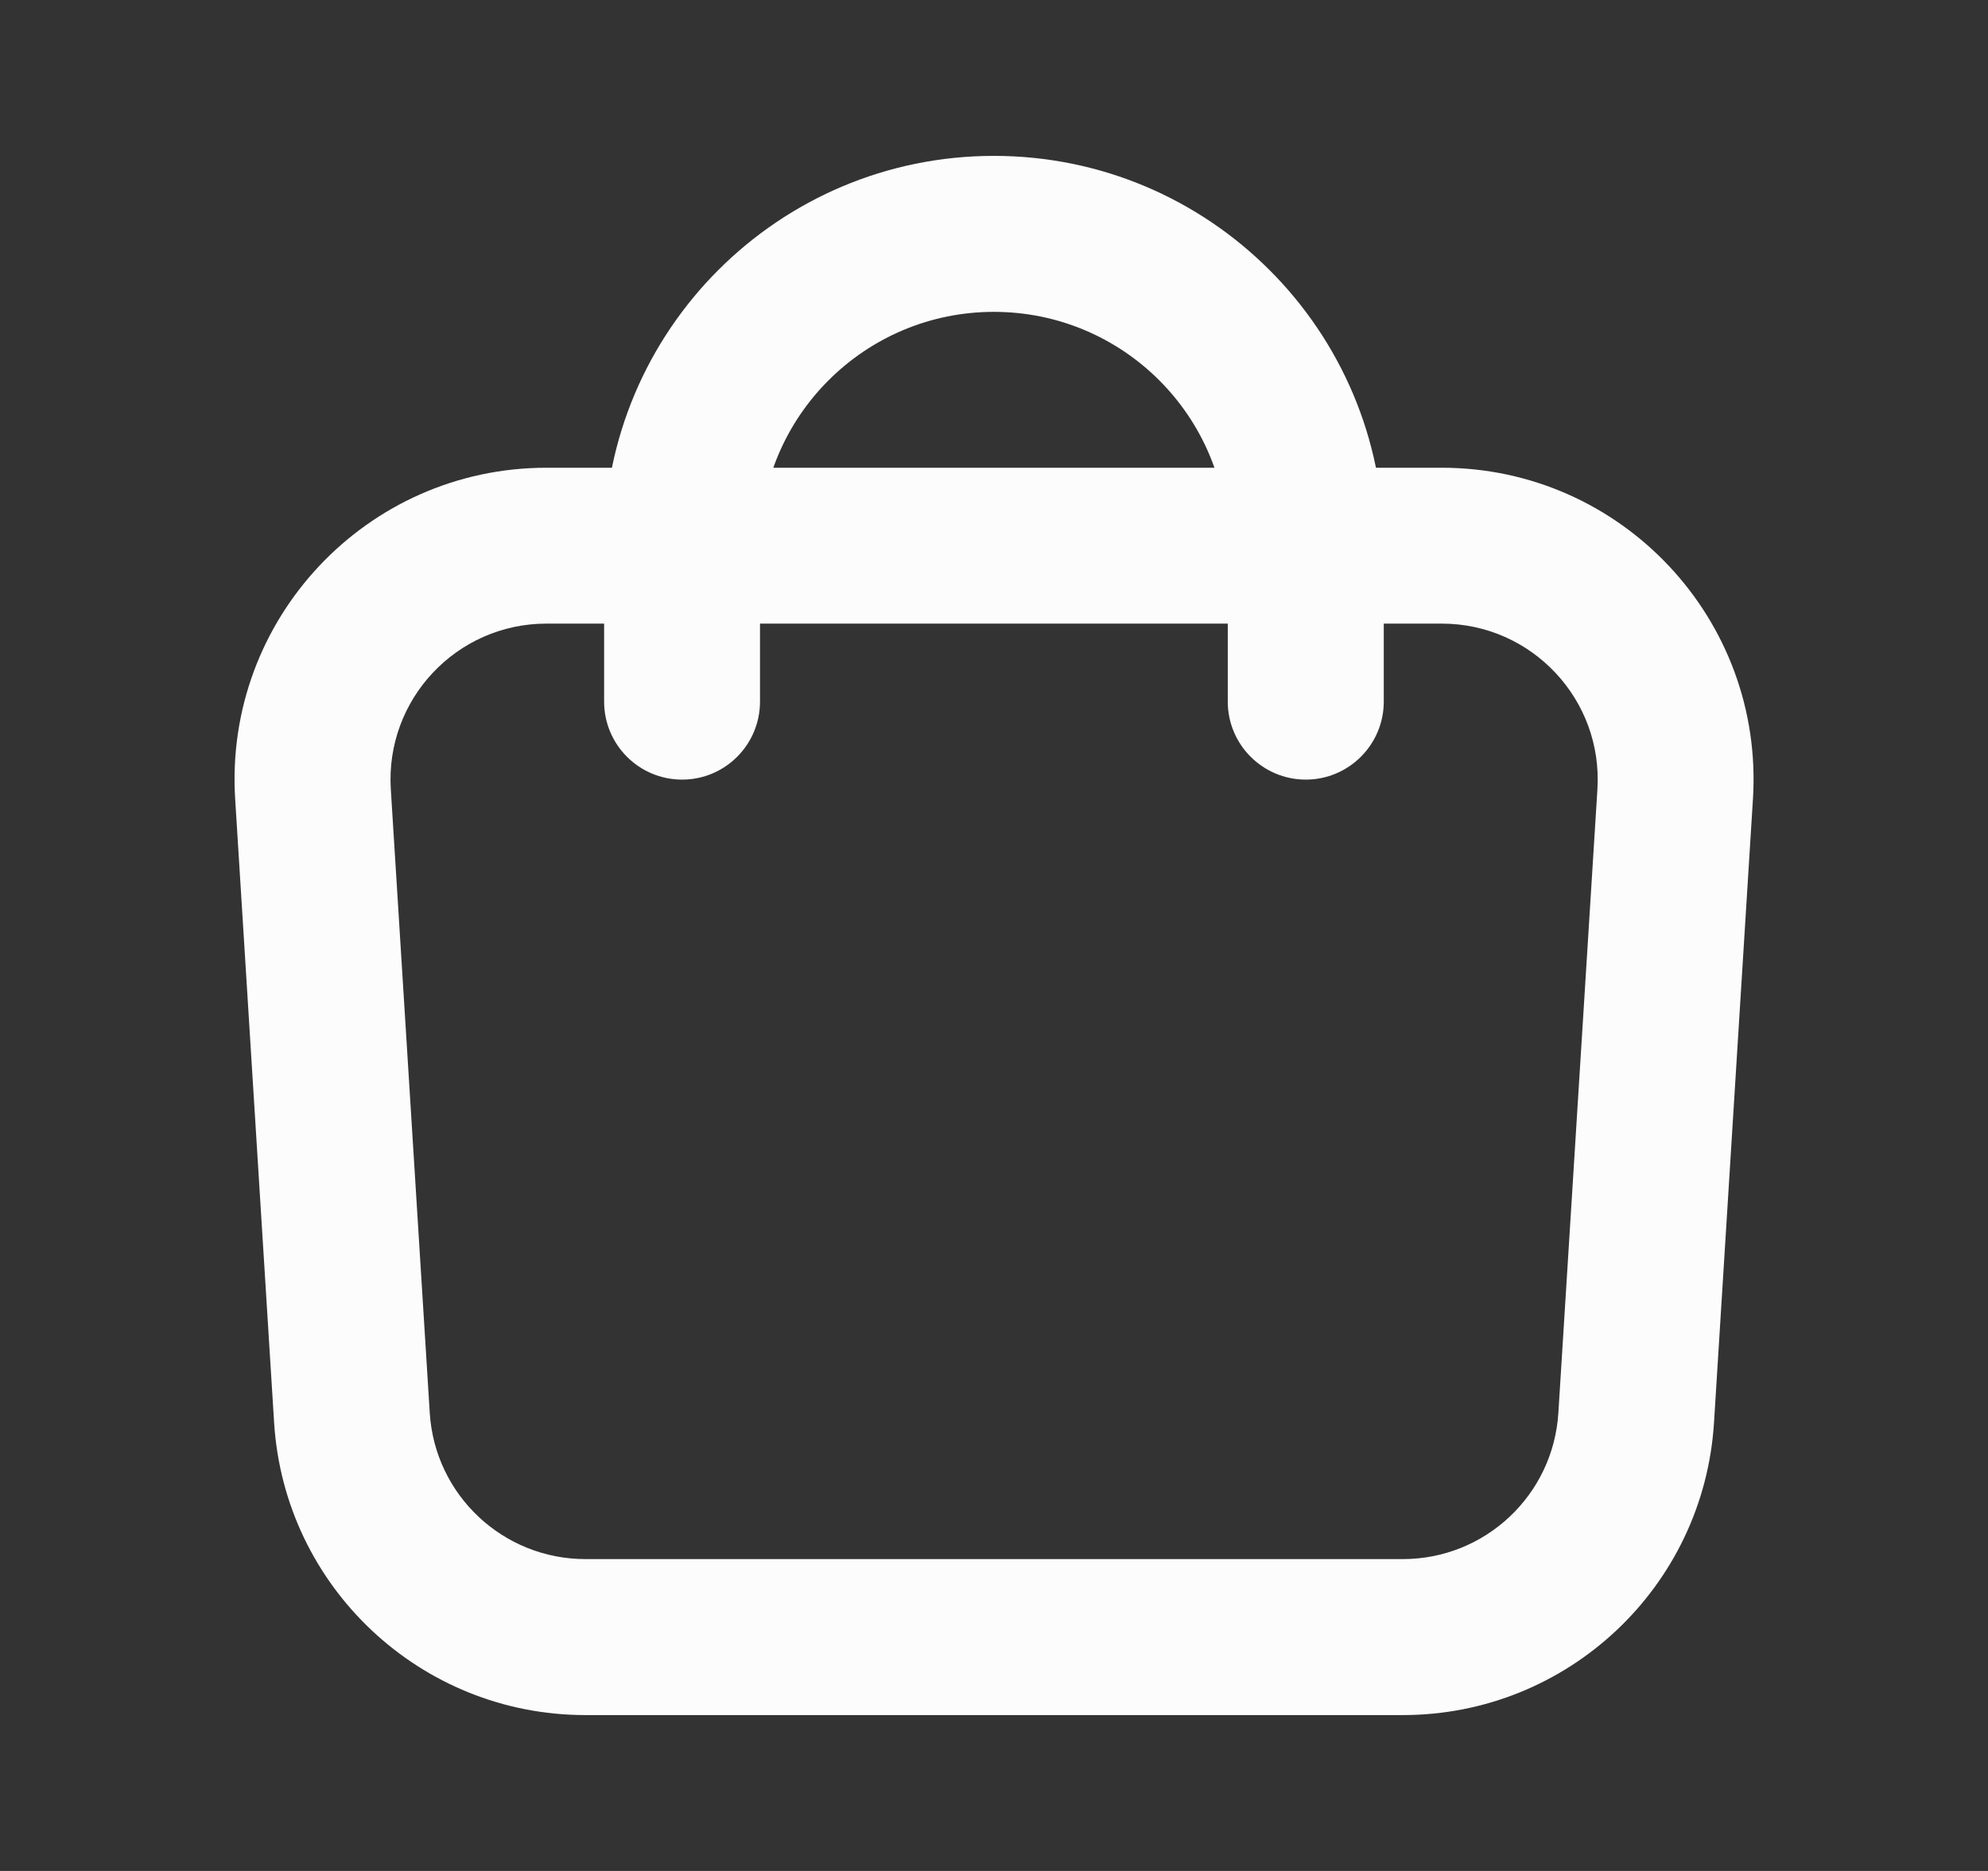
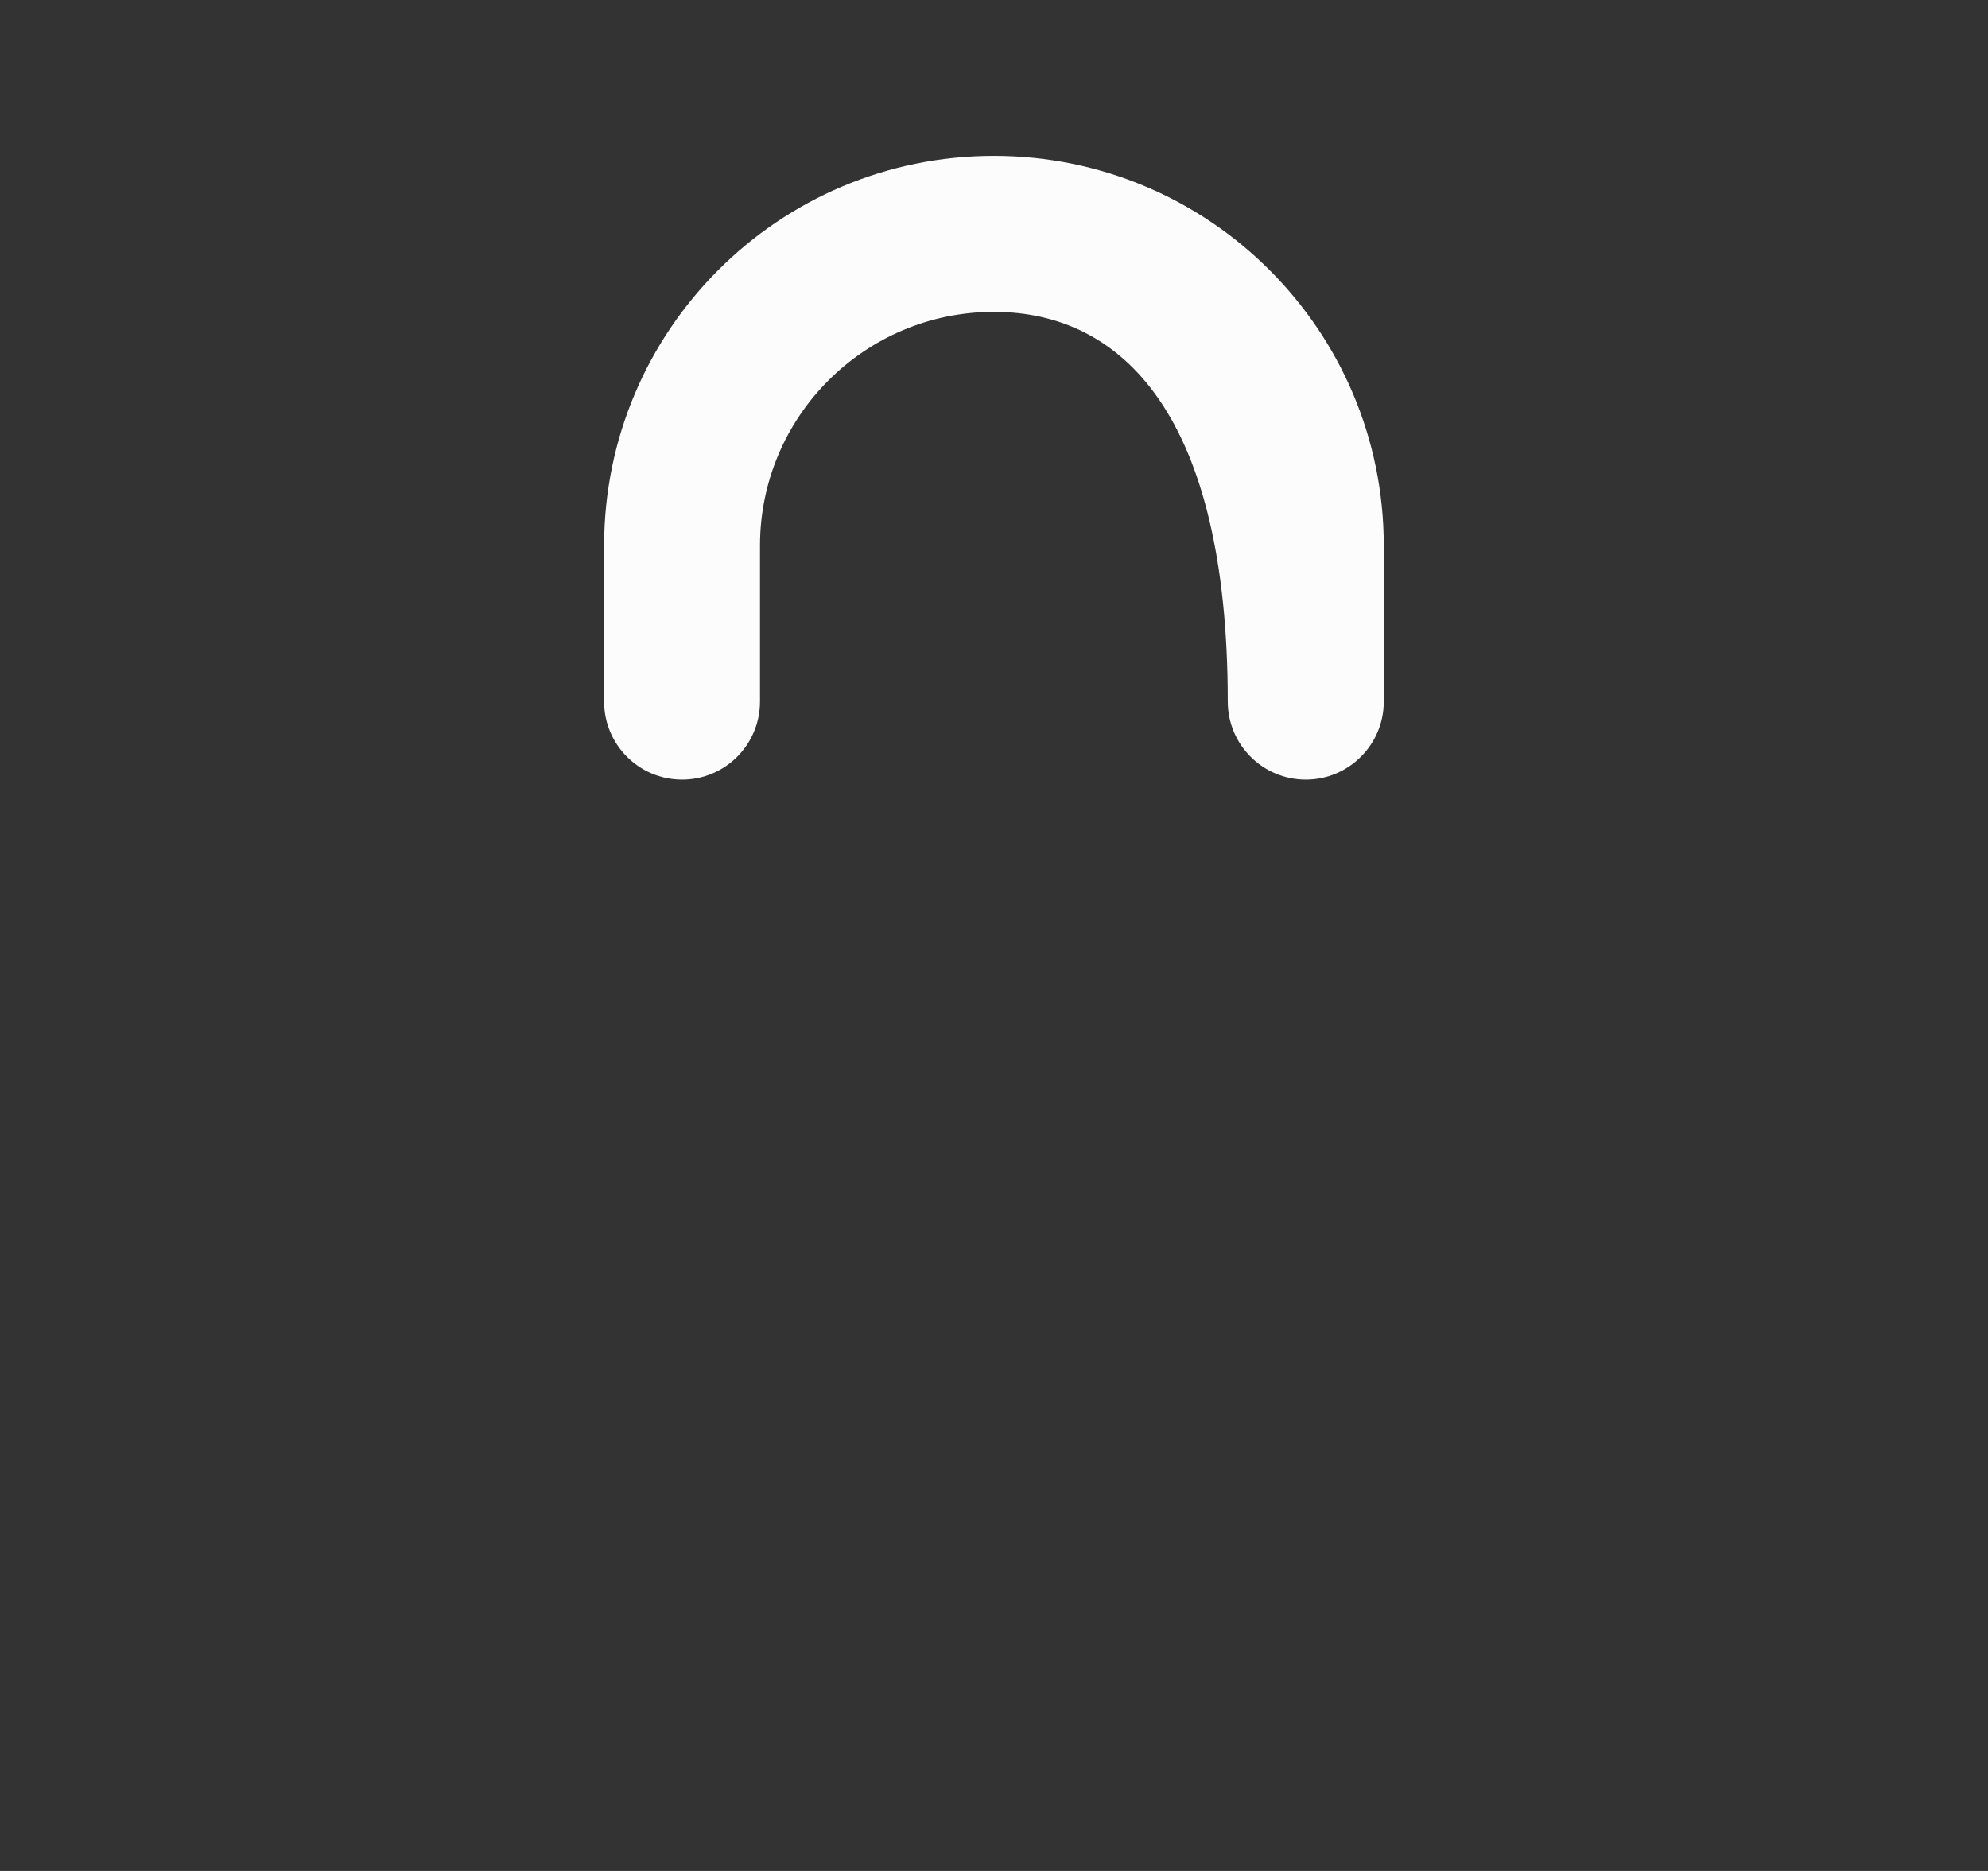
<svg xmlns="http://www.w3.org/2000/svg" width="17" height="16" viewBox="0 0 17 16" fill="none">
  <rect x="0" y="0" width="17" height="16" fill="#333333" stroke="none" />
-   <path fill-rule="evenodd" clip-rule="evenodd" d="M12.329 5.333H4.673C3.904 5.333 3.294 5.982 3.342 6.75L3.675 12.083C3.719 12.786 4.302 13.333 5.006 13.333H11.996C12.7 13.333 13.282 12.786 13.326 12.083L13.66 6.75C13.708 5.982 13.098 5.333 12.329 5.333ZM4.673 4C3.134 4 1.915 5.298 2.011 6.833L2.344 12.166C2.432 13.572 3.598 14.667 5.006 14.667H11.996C13.404 14.667 14.569 13.572 14.657 12.166L14.99 6.833C15.086 5.298 13.867 4 12.329 4H4.673Z" fill="#FCFCFD" />
-   <path fill-rule="evenodd" clip-rule="evenodd" d="M5.166 4.667C5.166 2.826 6.658 1.333 8.499 1.333C10.34 1.333 11.833 2.826 11.833 4.667V6C11.833 6.368 11.534 6.667 11.166 6.667C10.798 6.667 10.499 6.368 10.499 6V4.667C10.499 3.562 9.604 2.667 8.499 2.667C7.395 2.667 6.499 3.562 6.499 4.667V6C6.499 6.368 6.201 6.667 5.833 6.667C5.464 6.667 5.166 6.368 5.166 6V4.667Z" fill="#FCFCFD" />
+   <path fill-rule="evenodd" clip-rule="evenodd" d="M5.166 4.667C5.166 2.826 6.658 1.333 8.499 1.333C10.34 1.333 11.833 2.826 11.833 4.667V6C11.833 6.368 11.534 6.667 11.166 6.667C10.798 6.667 10.499 6.368 10.499 6C10.499 3.562 9.604 2.667 8.499 2.667C7.395 2.667 6.499 3.562 6.499 4.667V6C6.499 6.368 6.201 6.667 5.833 6.667C5.464 6.667 5.166 6.368 5.166 6V4.667Z" fill="#FCFCFD" />
</svg>